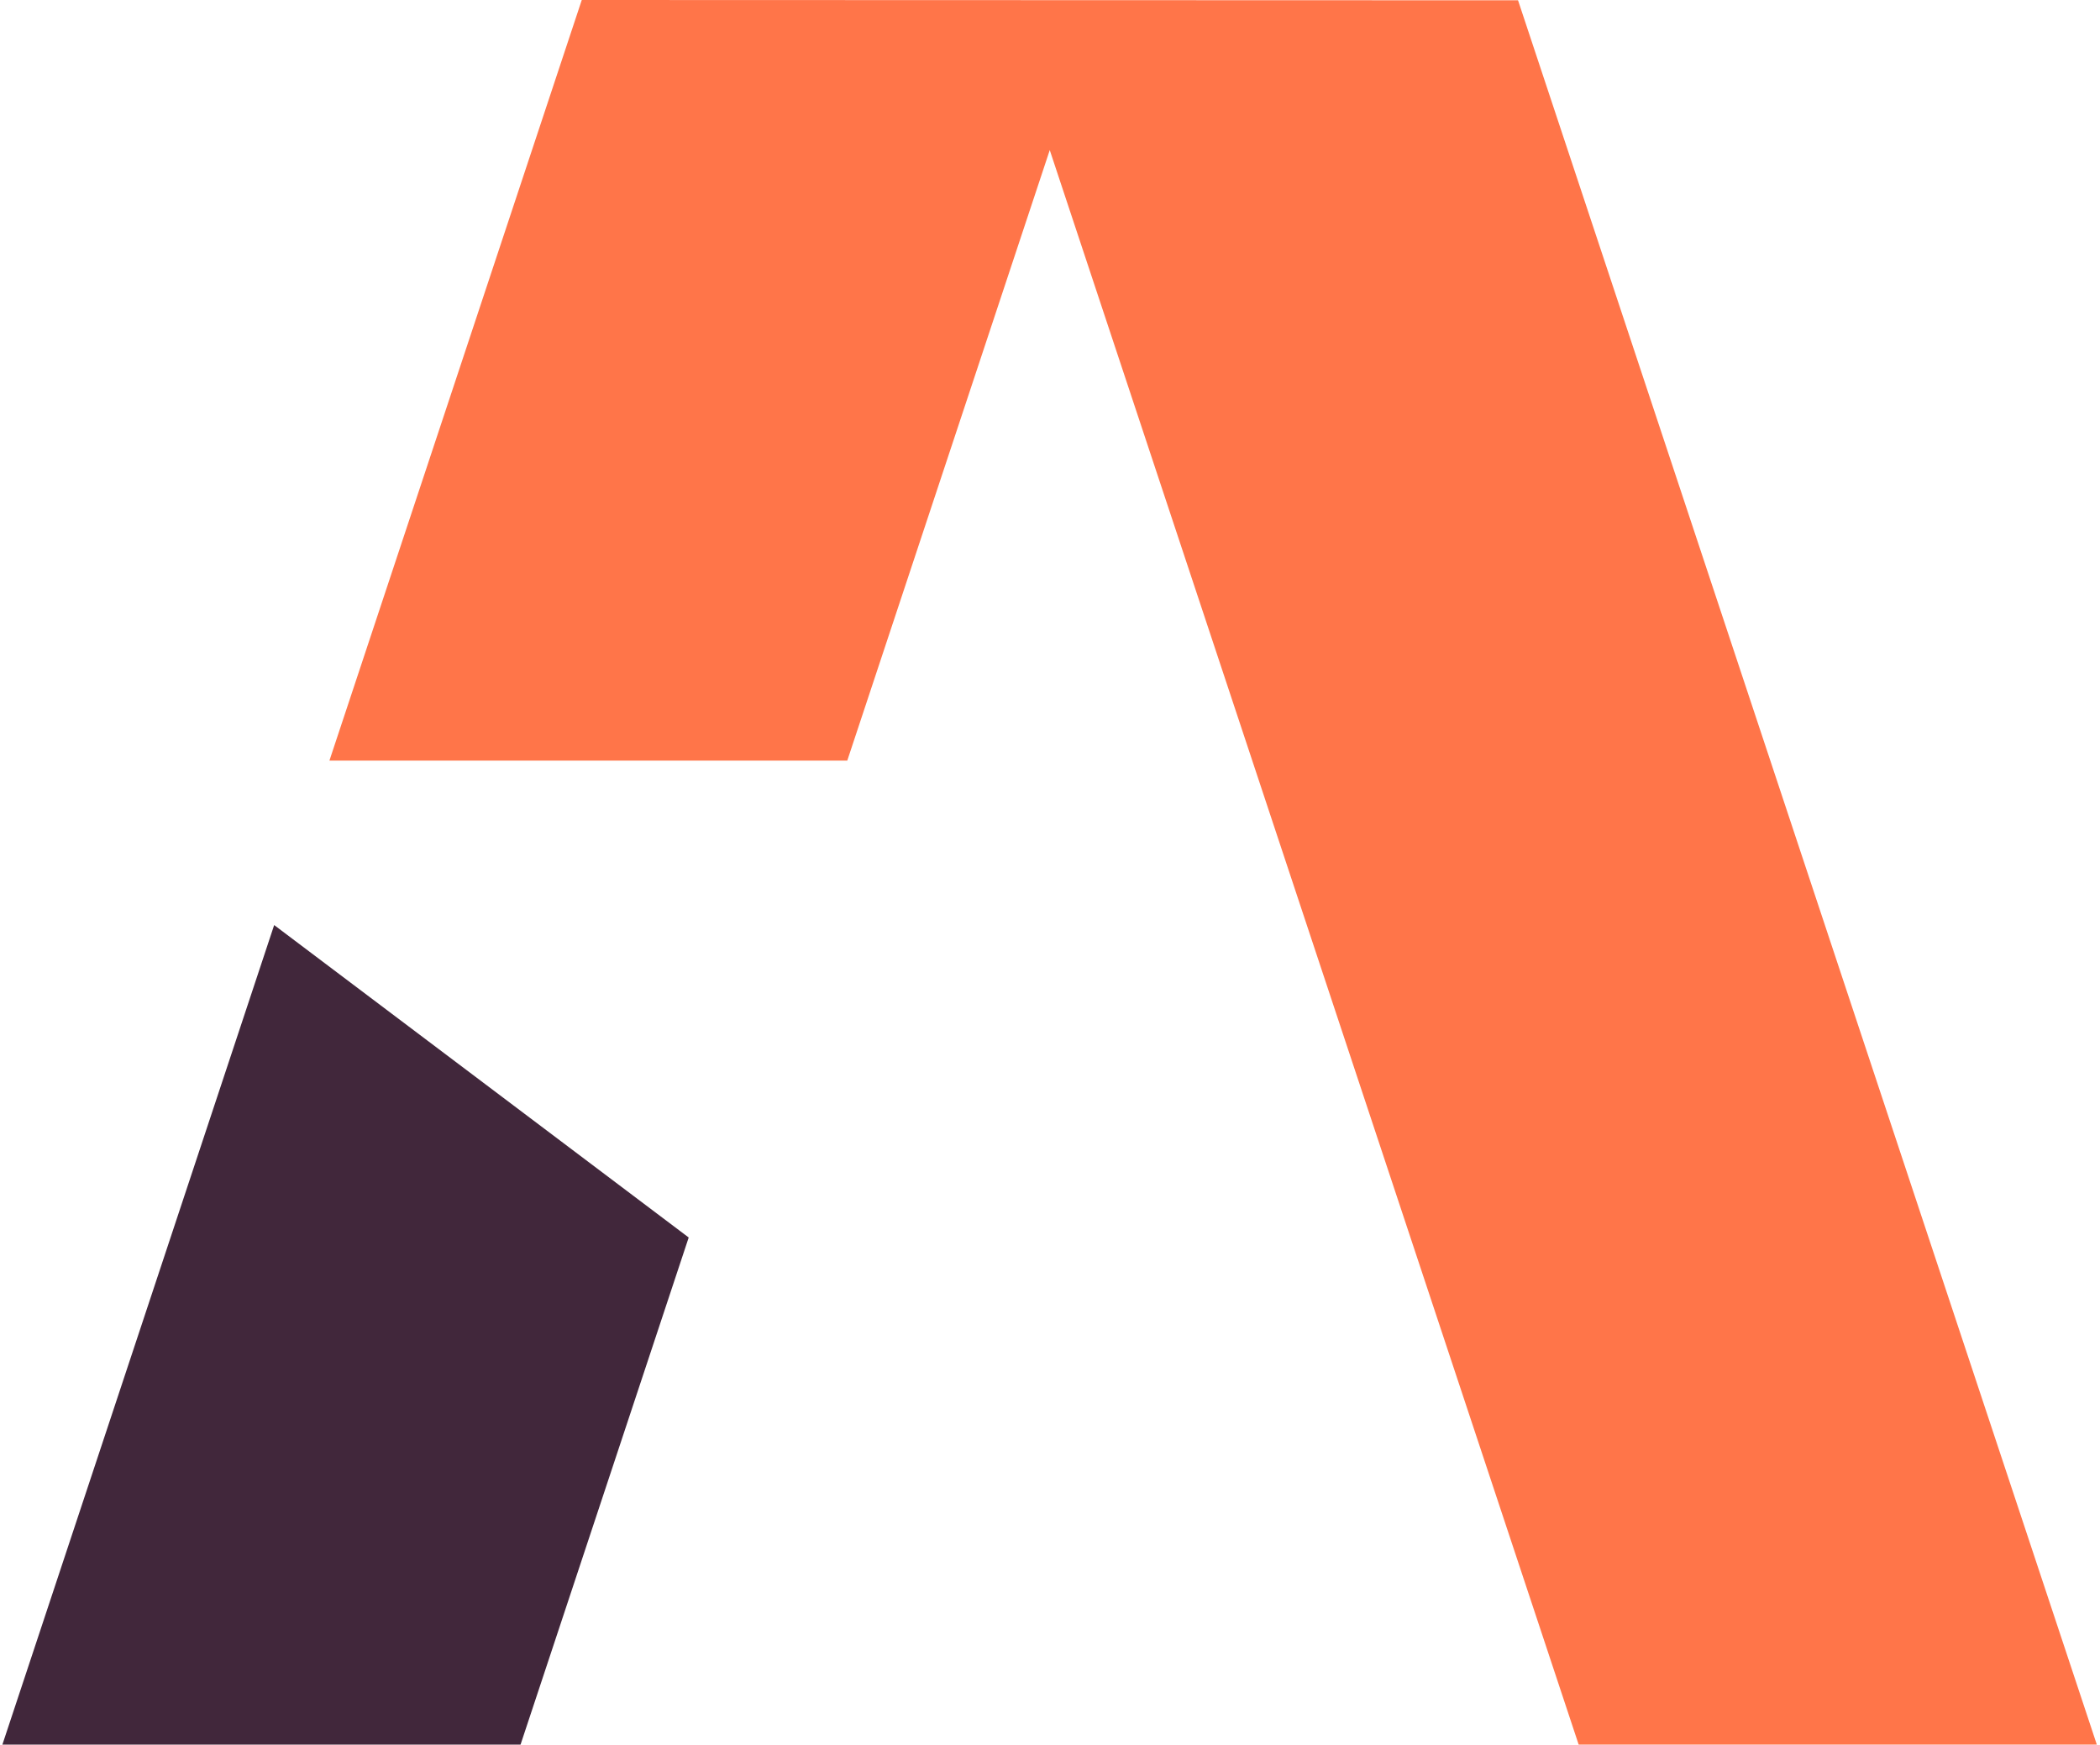
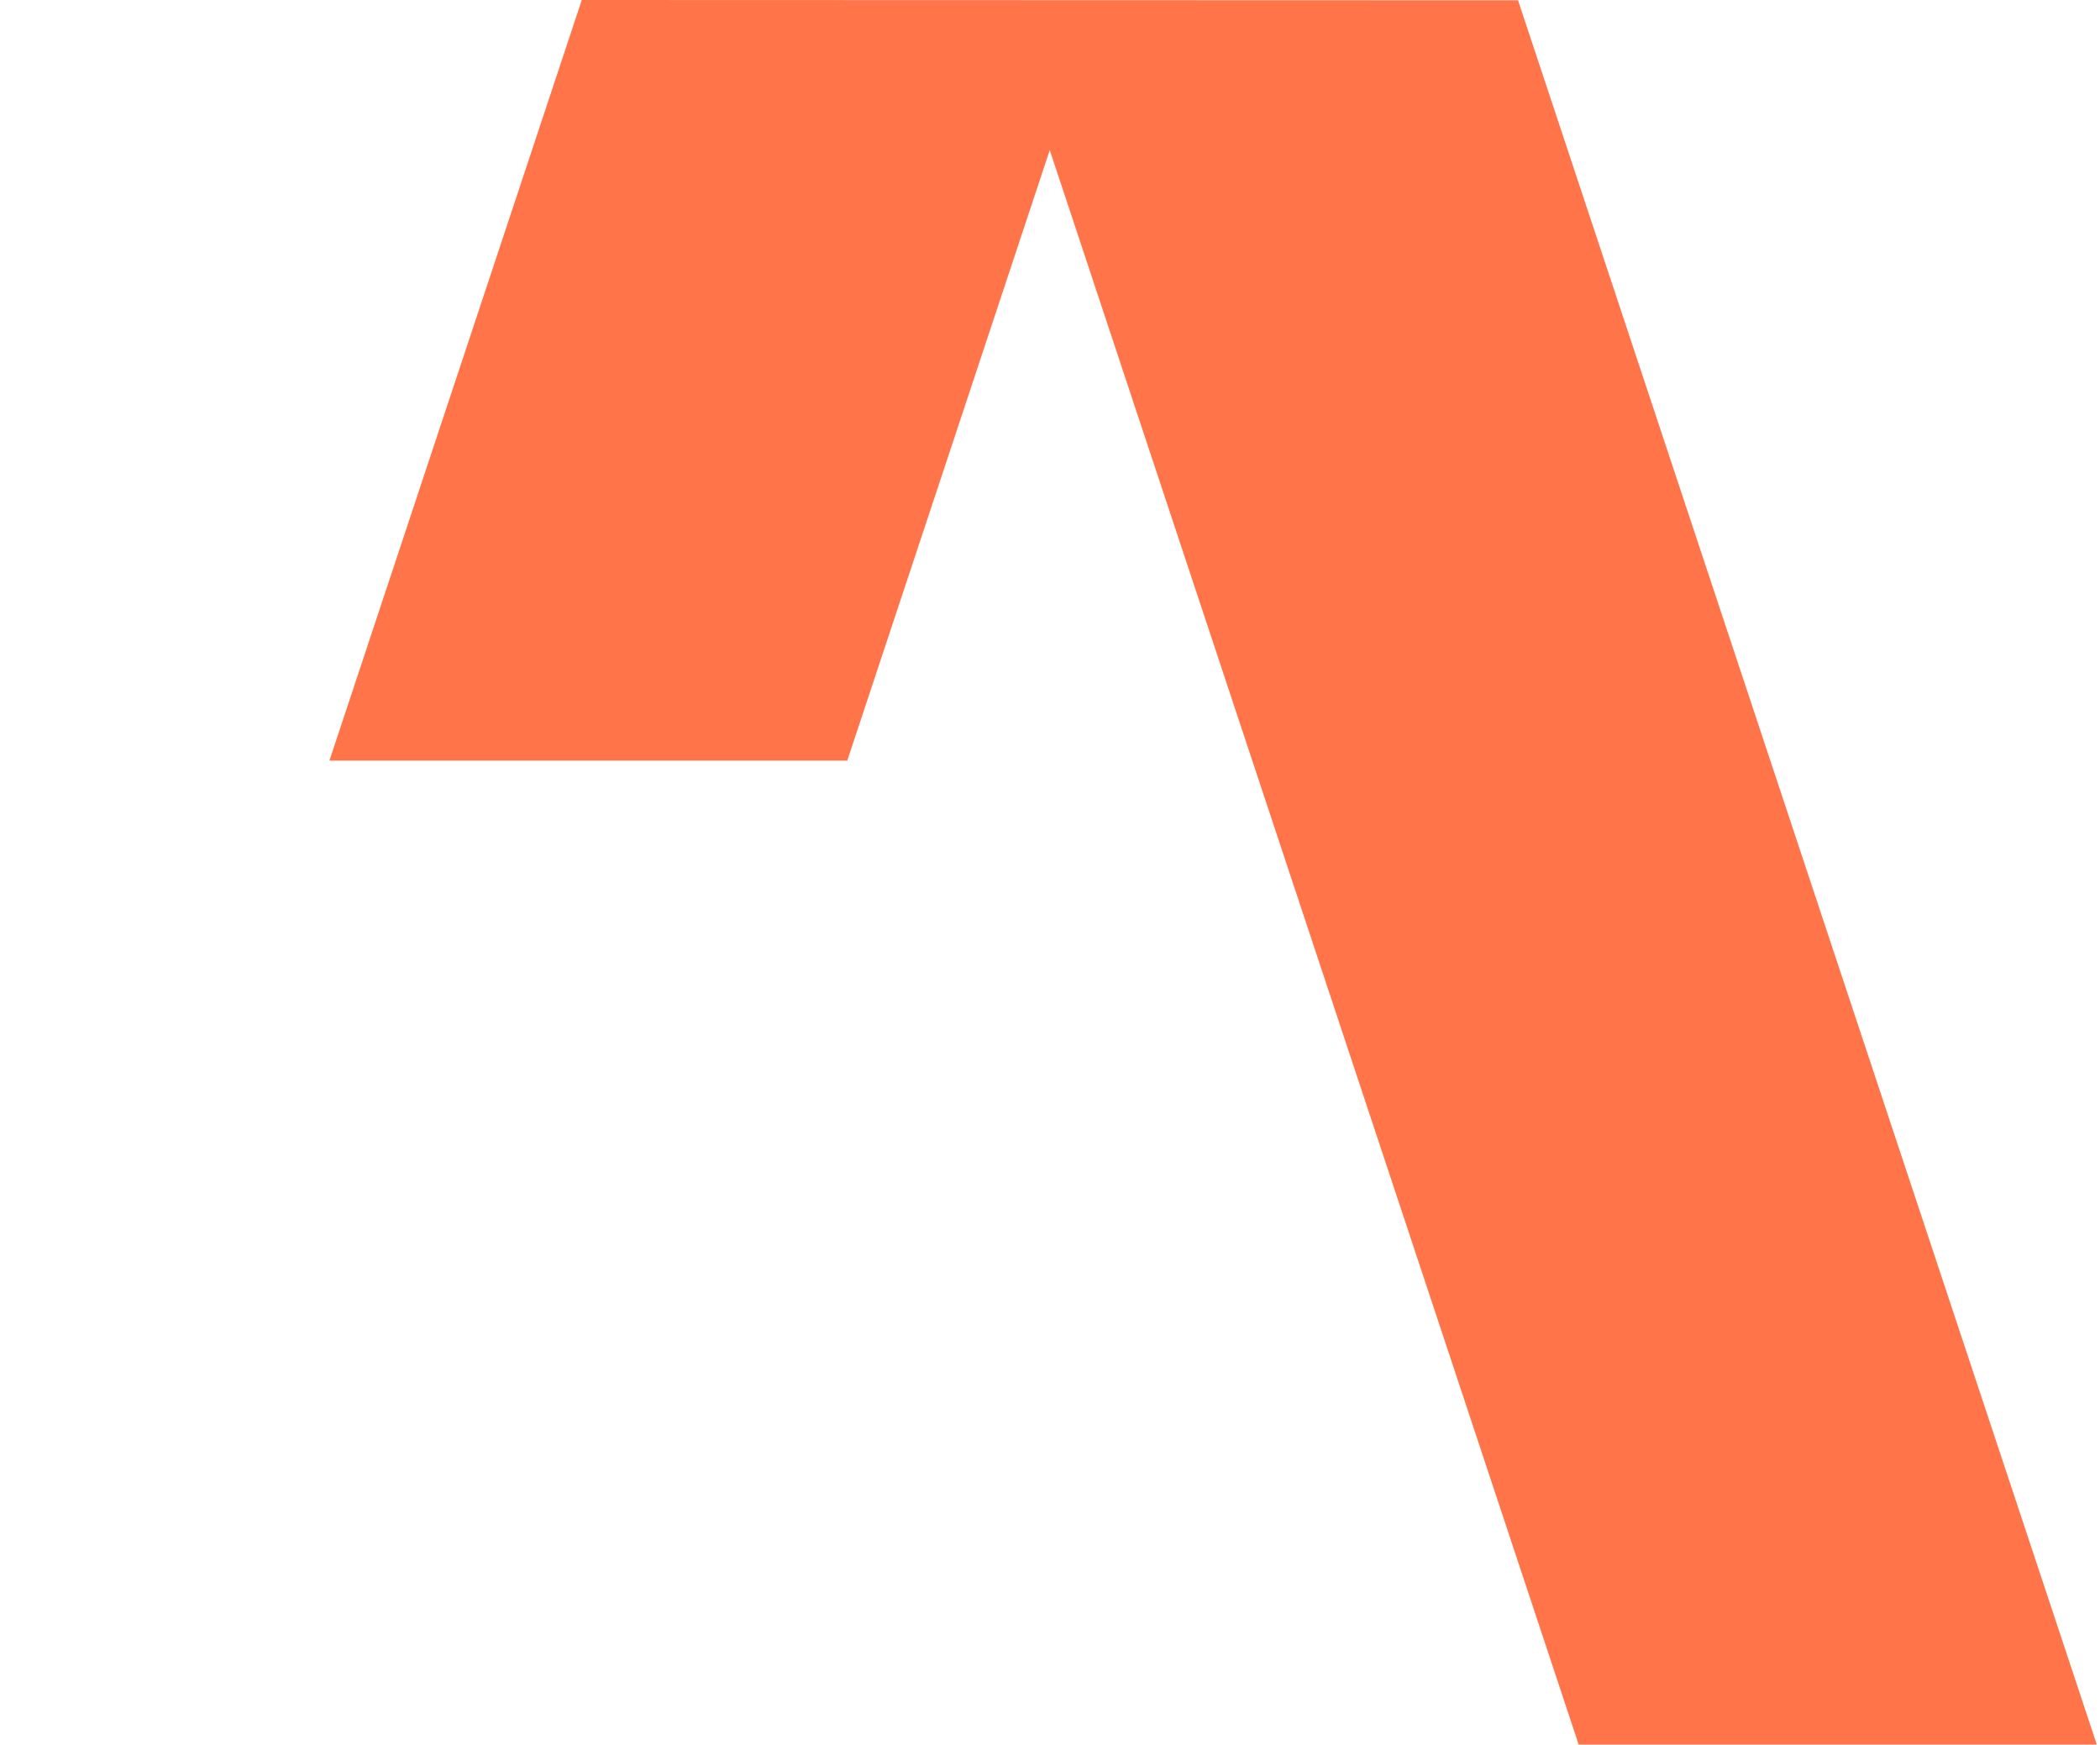
<svg xmlns="http://www.w3.org/2000/svg" width="549" height="456" viewBox="0 0 549 456" fill="none">
-   <path d="M0.628 456H136.088L180.045 323.459L71.676 241.793L0.628 456Z" fill="#41273B" />
  <path d="M396.858 0.078L548.168 456H412.707L274.436 39.231L221.501 198.811H86.119L152.092 0L396.858 0.078Z" fill="#FF7549" />
</svg>